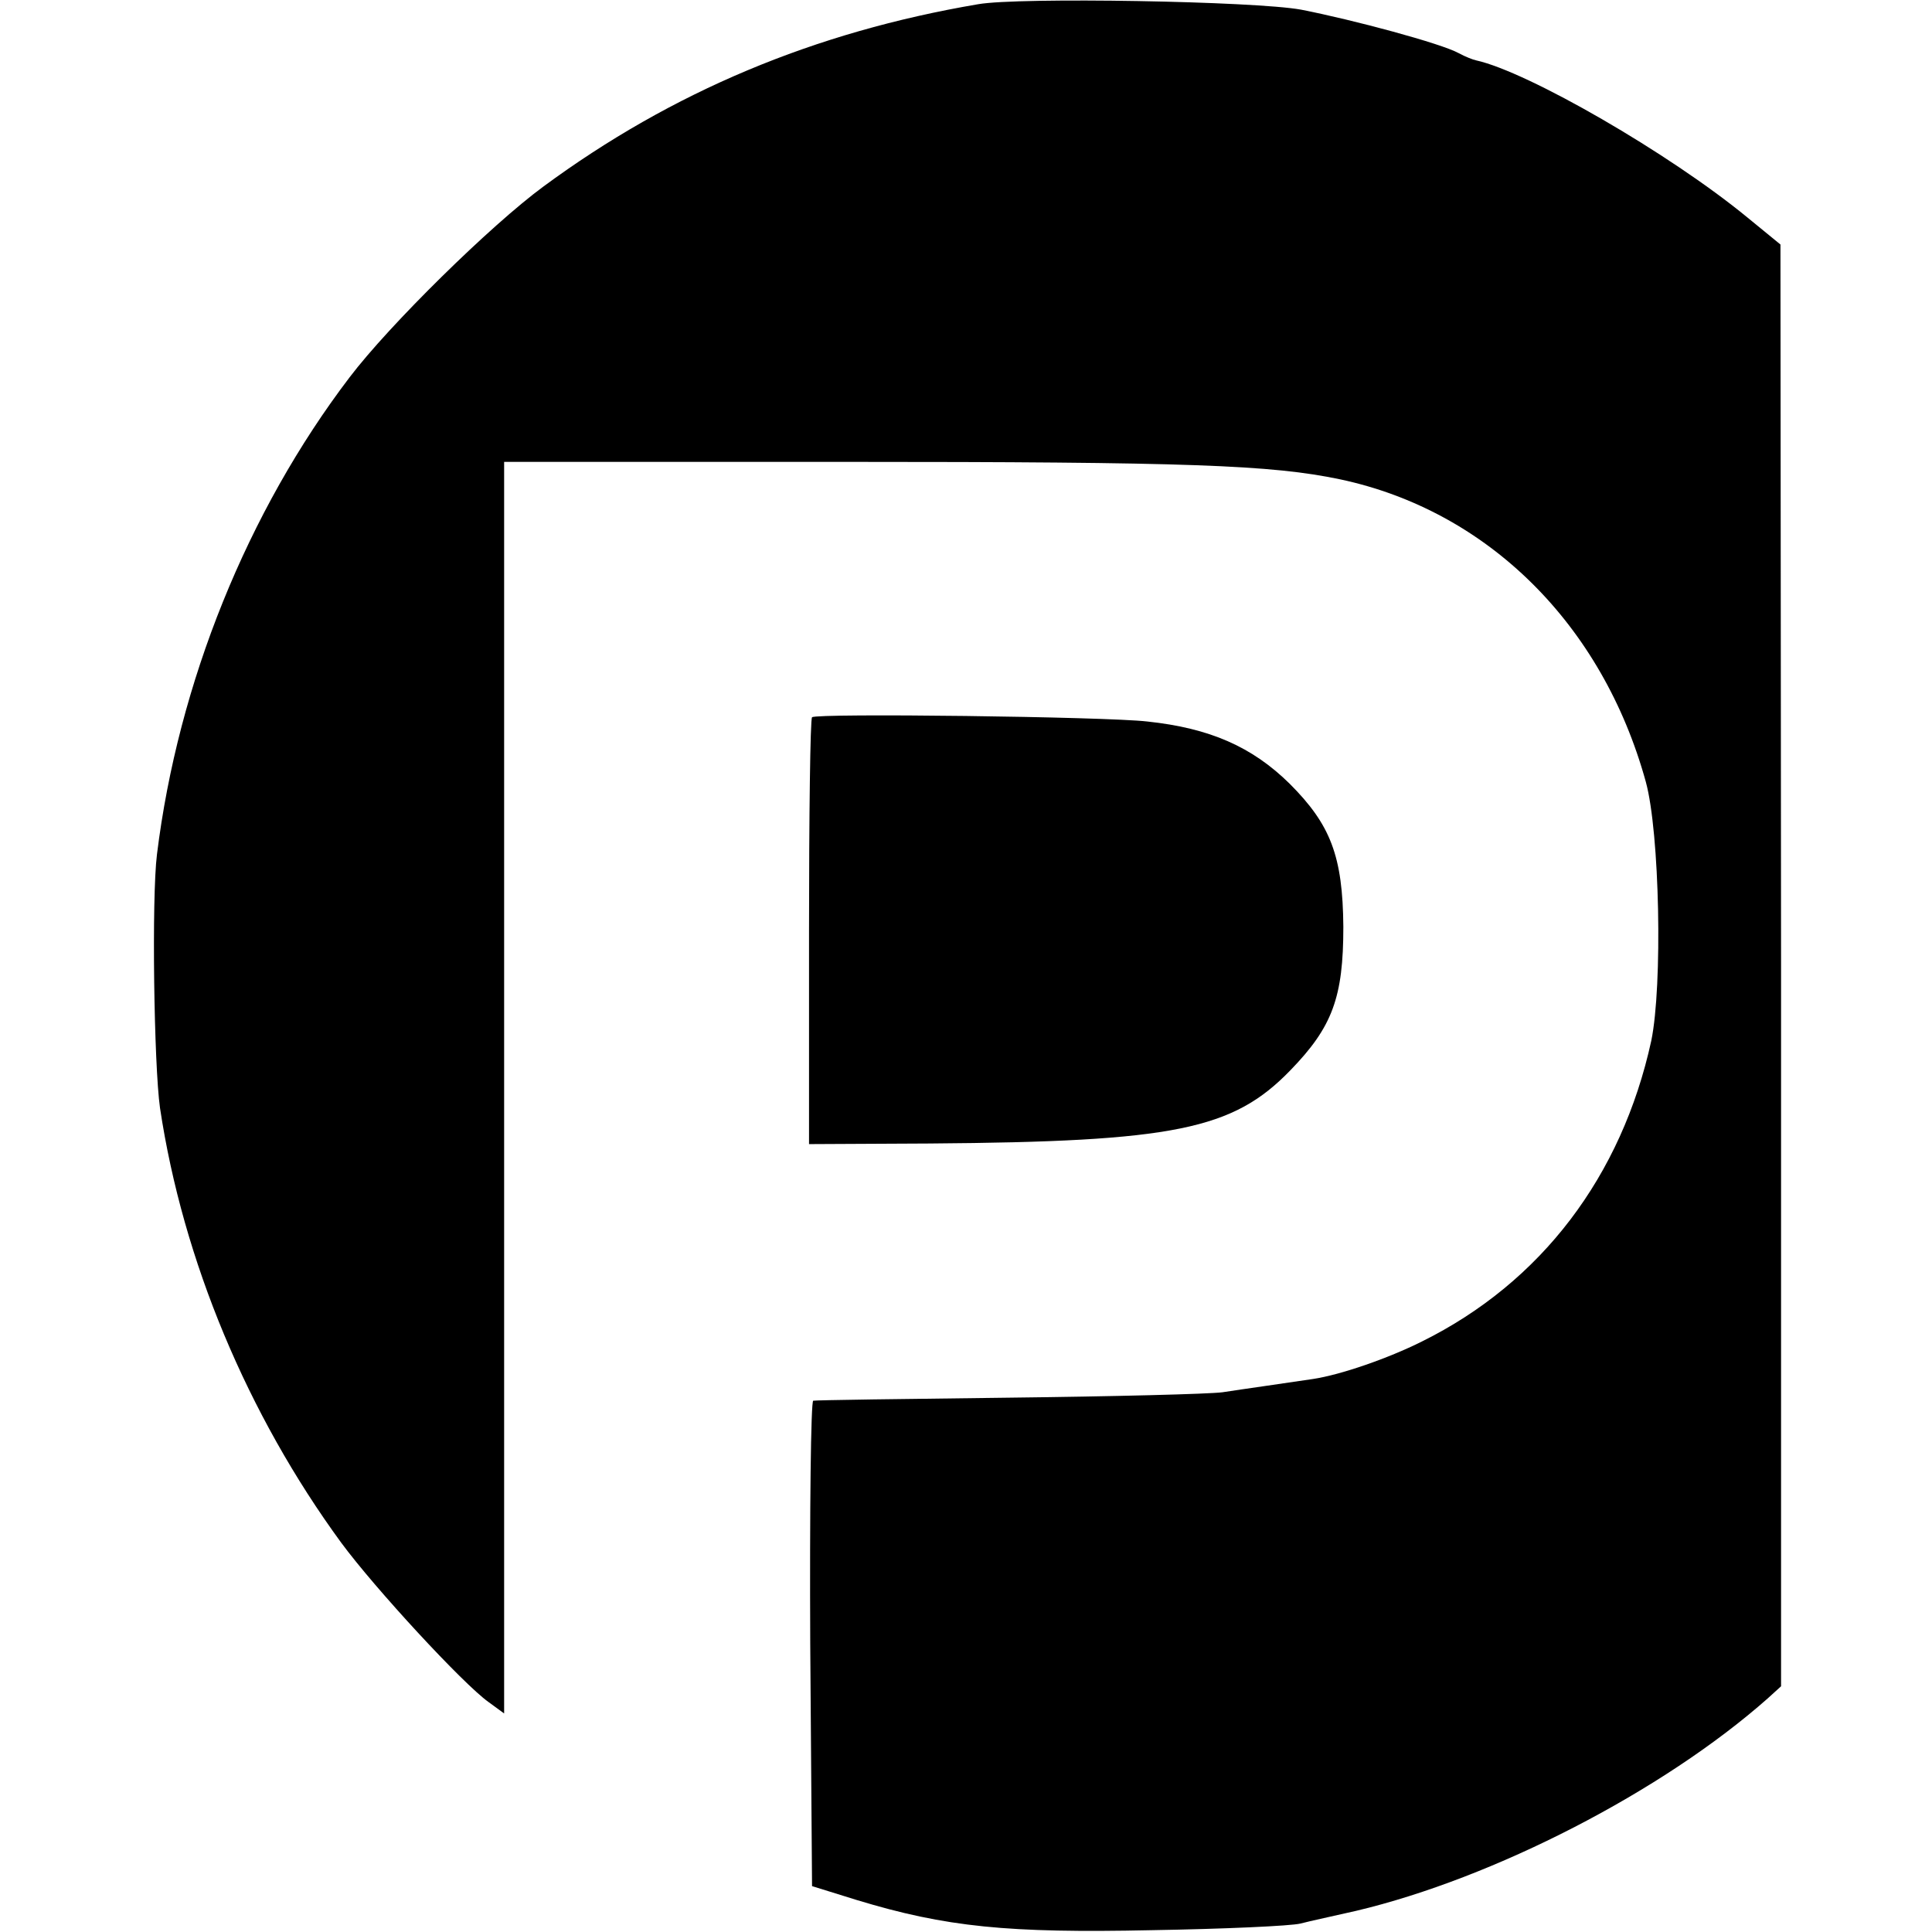
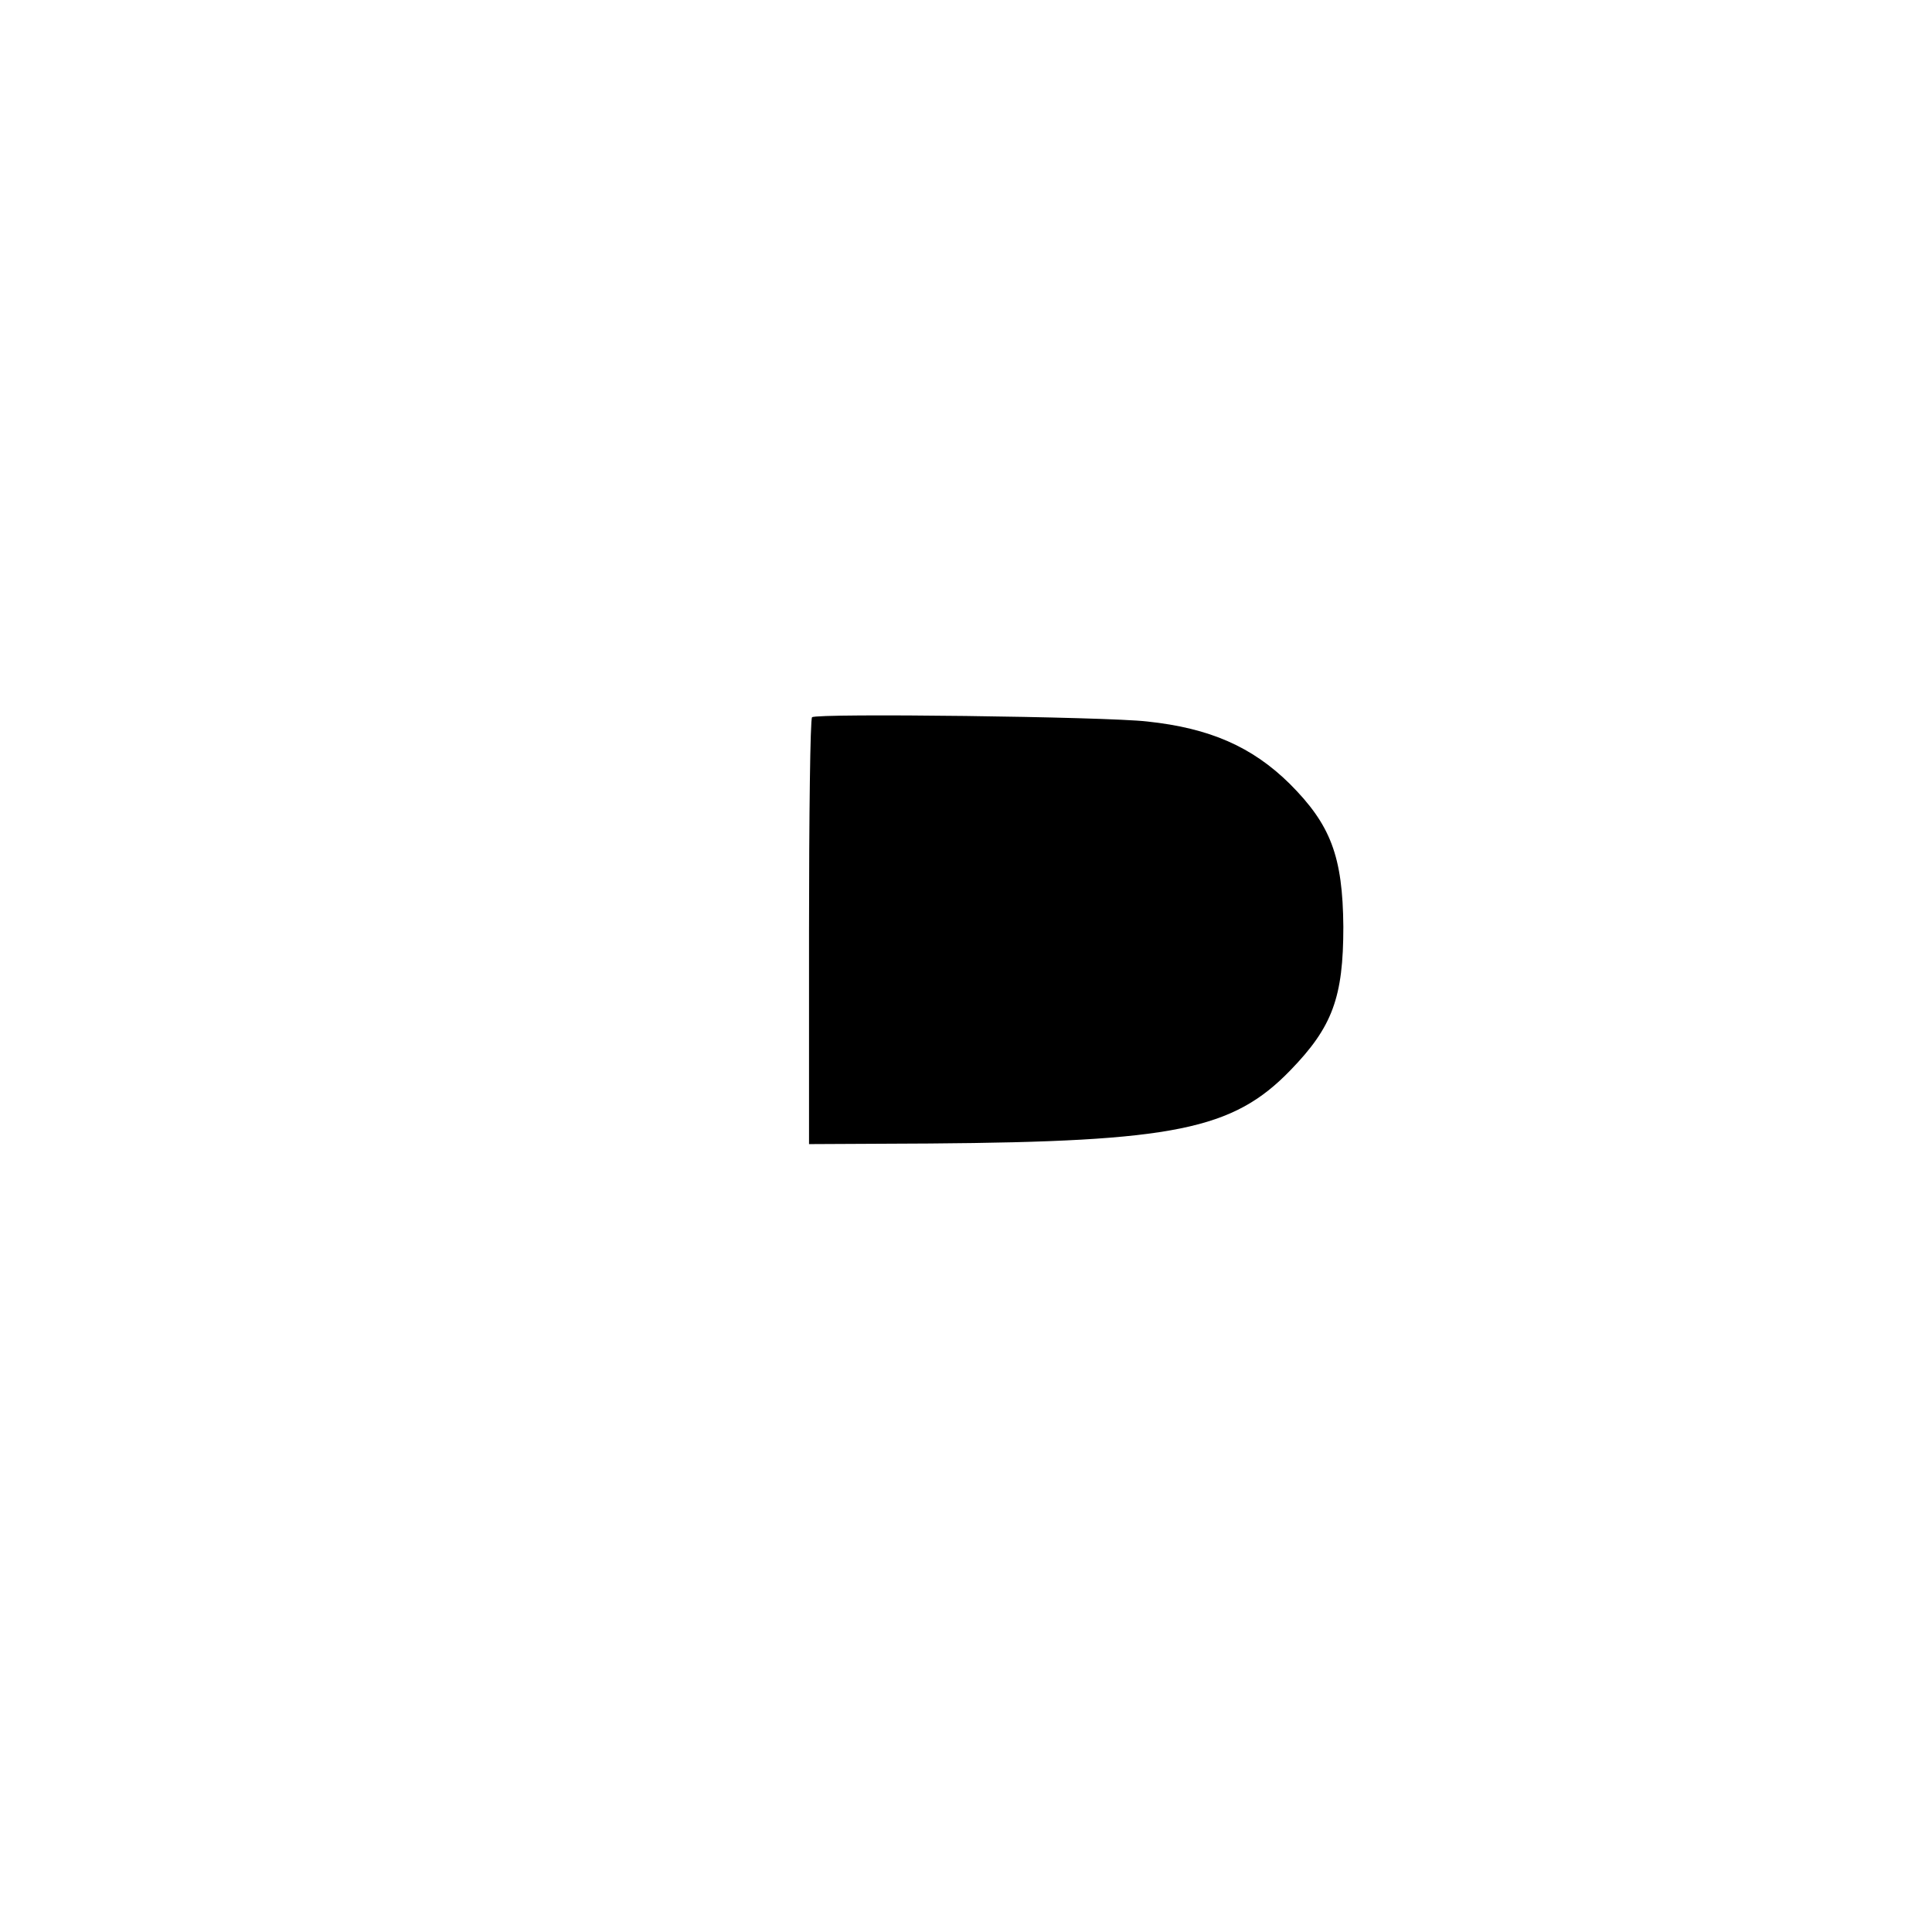
<svg xmlns="http://www.w3.org/2000/svg" version="1.0" width="320pt" height="320pt" viewBox="0 0 320 320" preserveAspectRatio="xMidYMid meet">
  <g transform="translate(0,320) scale(0.1,-0.1)" fill="#000000" stroke="none">
-     <path d="M1620 3193 c-271 -46 -507 -145 -720 -302 -87 -64 -255 -229 -321 -316 -169 -222 -284 -506 -319 -790 -9 -72 -5 -349 5 -420 38 -253 145 -508 300 -720 56 -76 202 -234 244 -264 l26 -19 0 1037 0 1036 560 0 c574 0 711 -5 825 -29 244 -52 434 -240 506 -501 23 -84 28 -337 9 -429 -49 -224 -182 -400 -380 -498 -56 -28 -134 -55 -180 -62 -60 -9 -111 -16 -150 -22 -22 -3 -182 -7 -355 -9 -173 -2 -318 -4 -323 -5 -4 0 -6 -181 -5 -402 l3 -402 74 -23 c148 -45 251 -55 488 -50 120 2 231 7 247 11 15 4 57 13 92 21 228 54 508 198 682 352 l22 20 0 1194 -1 1194 -55 45 c-129 106 -363 241 -449 260 -5 1 -18 6 -29 12 -29 16 -174 55 -261 72 -76 14 -467 21 -535 9z" />
    <path d="M1345 2012 c-3 -3 -5 -163 -5 -356 l0 -351 200 1 c405 3 502 23 597 121 70 72 88 121 88 238 -1 117 -21 169 -89 237 -62 61 -132 92 -236 103 -69 8 -548 14 -555 7z" />
  </g>
</svg>